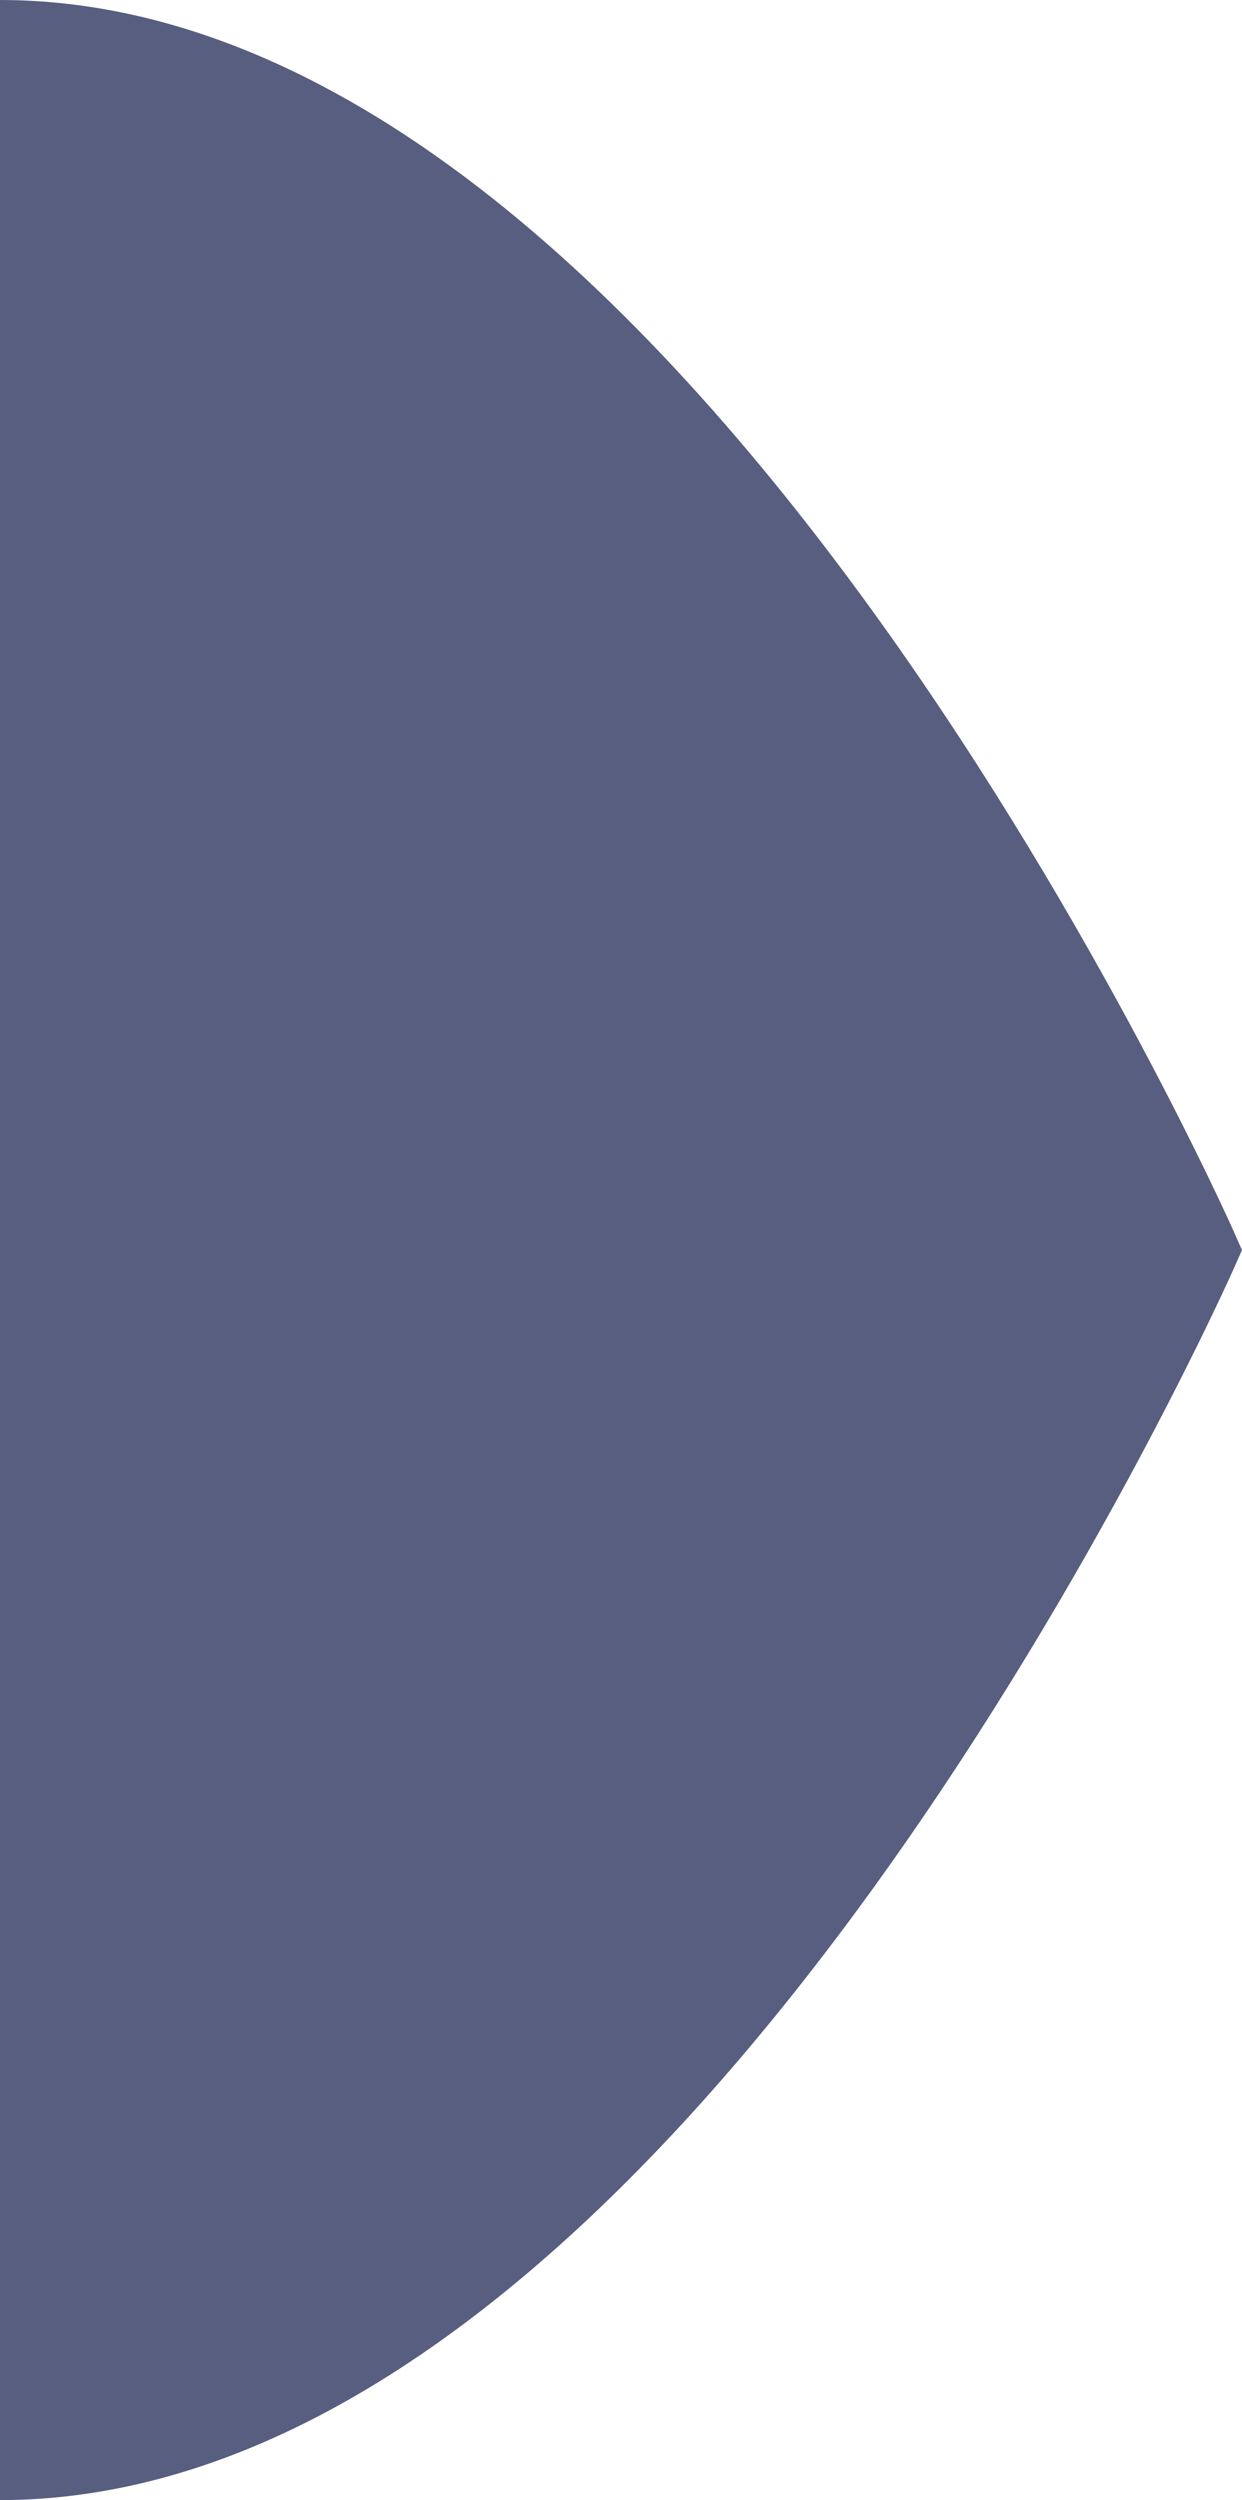
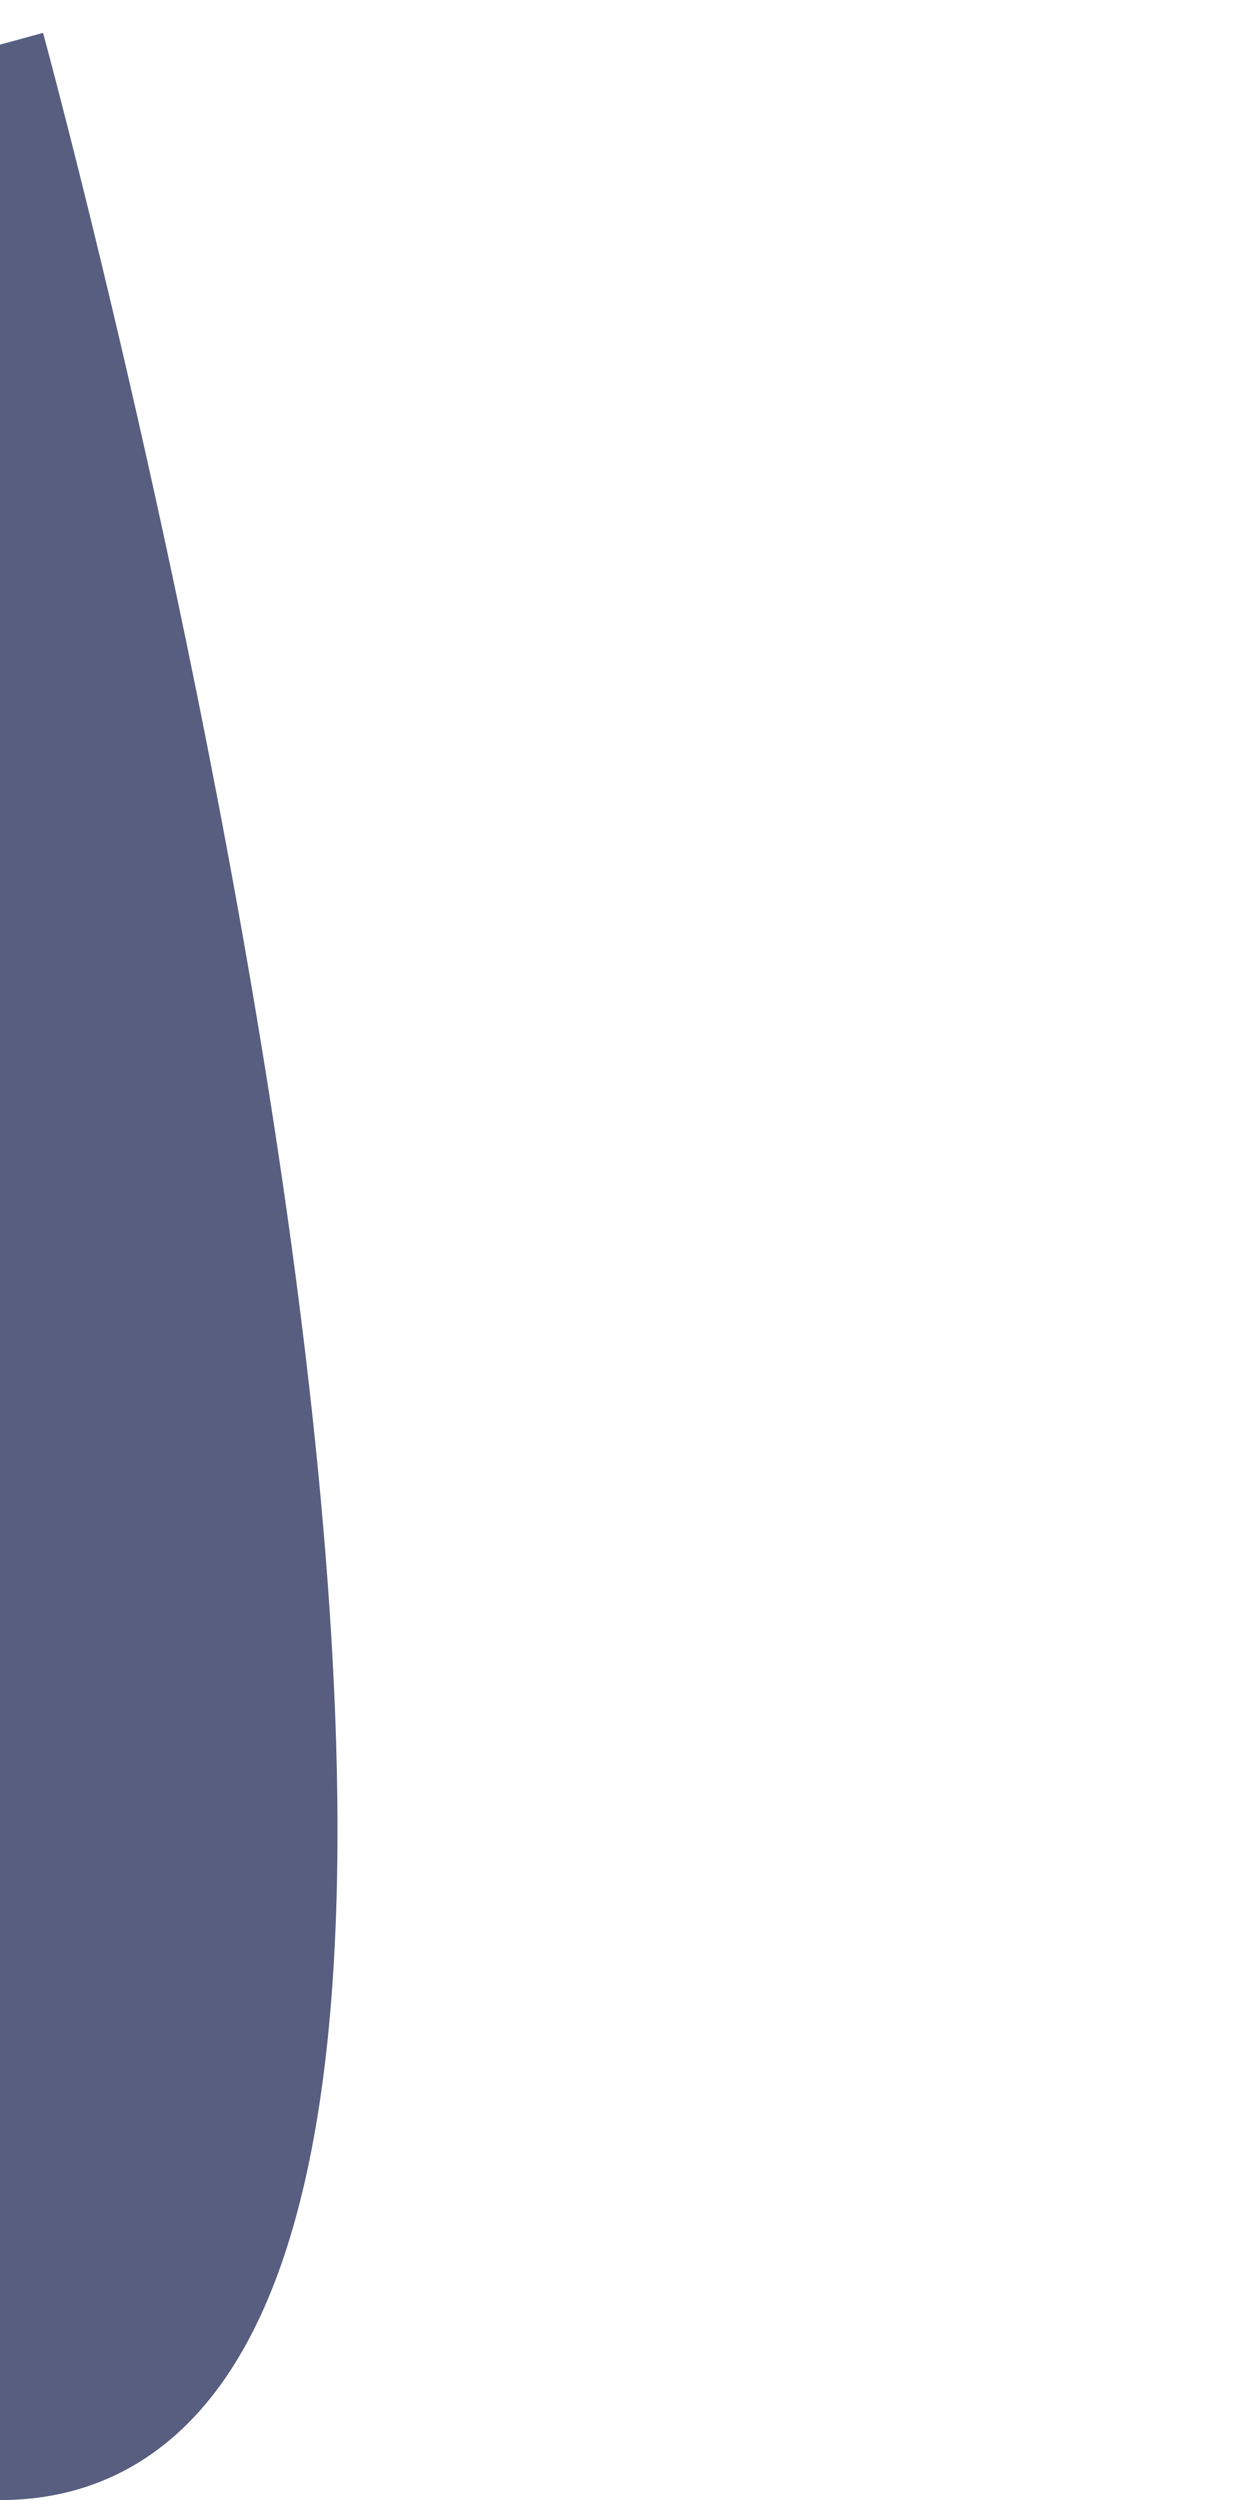
<svg xmlns="http://www.w3.org/2000/svg" width="27.832" height="56" viewBox="0 0 27.832 56">
-   <path id="Path_11973" data-name="Path 11973" d="M0,0C14.767,0,26.738,27,26.738,27S14.767,54,0,54" transform="translate(0 1)" fill="#575e80" stroke="#575e80" stroke-width="2" />
+   <path id="Path_11973" data-name="Path 11973" d="M0,0S14.767,54,0,54" transform="translate(0 1)" fill="#575e80" stroke="#575e80" stroke-width="2" />
</svg>